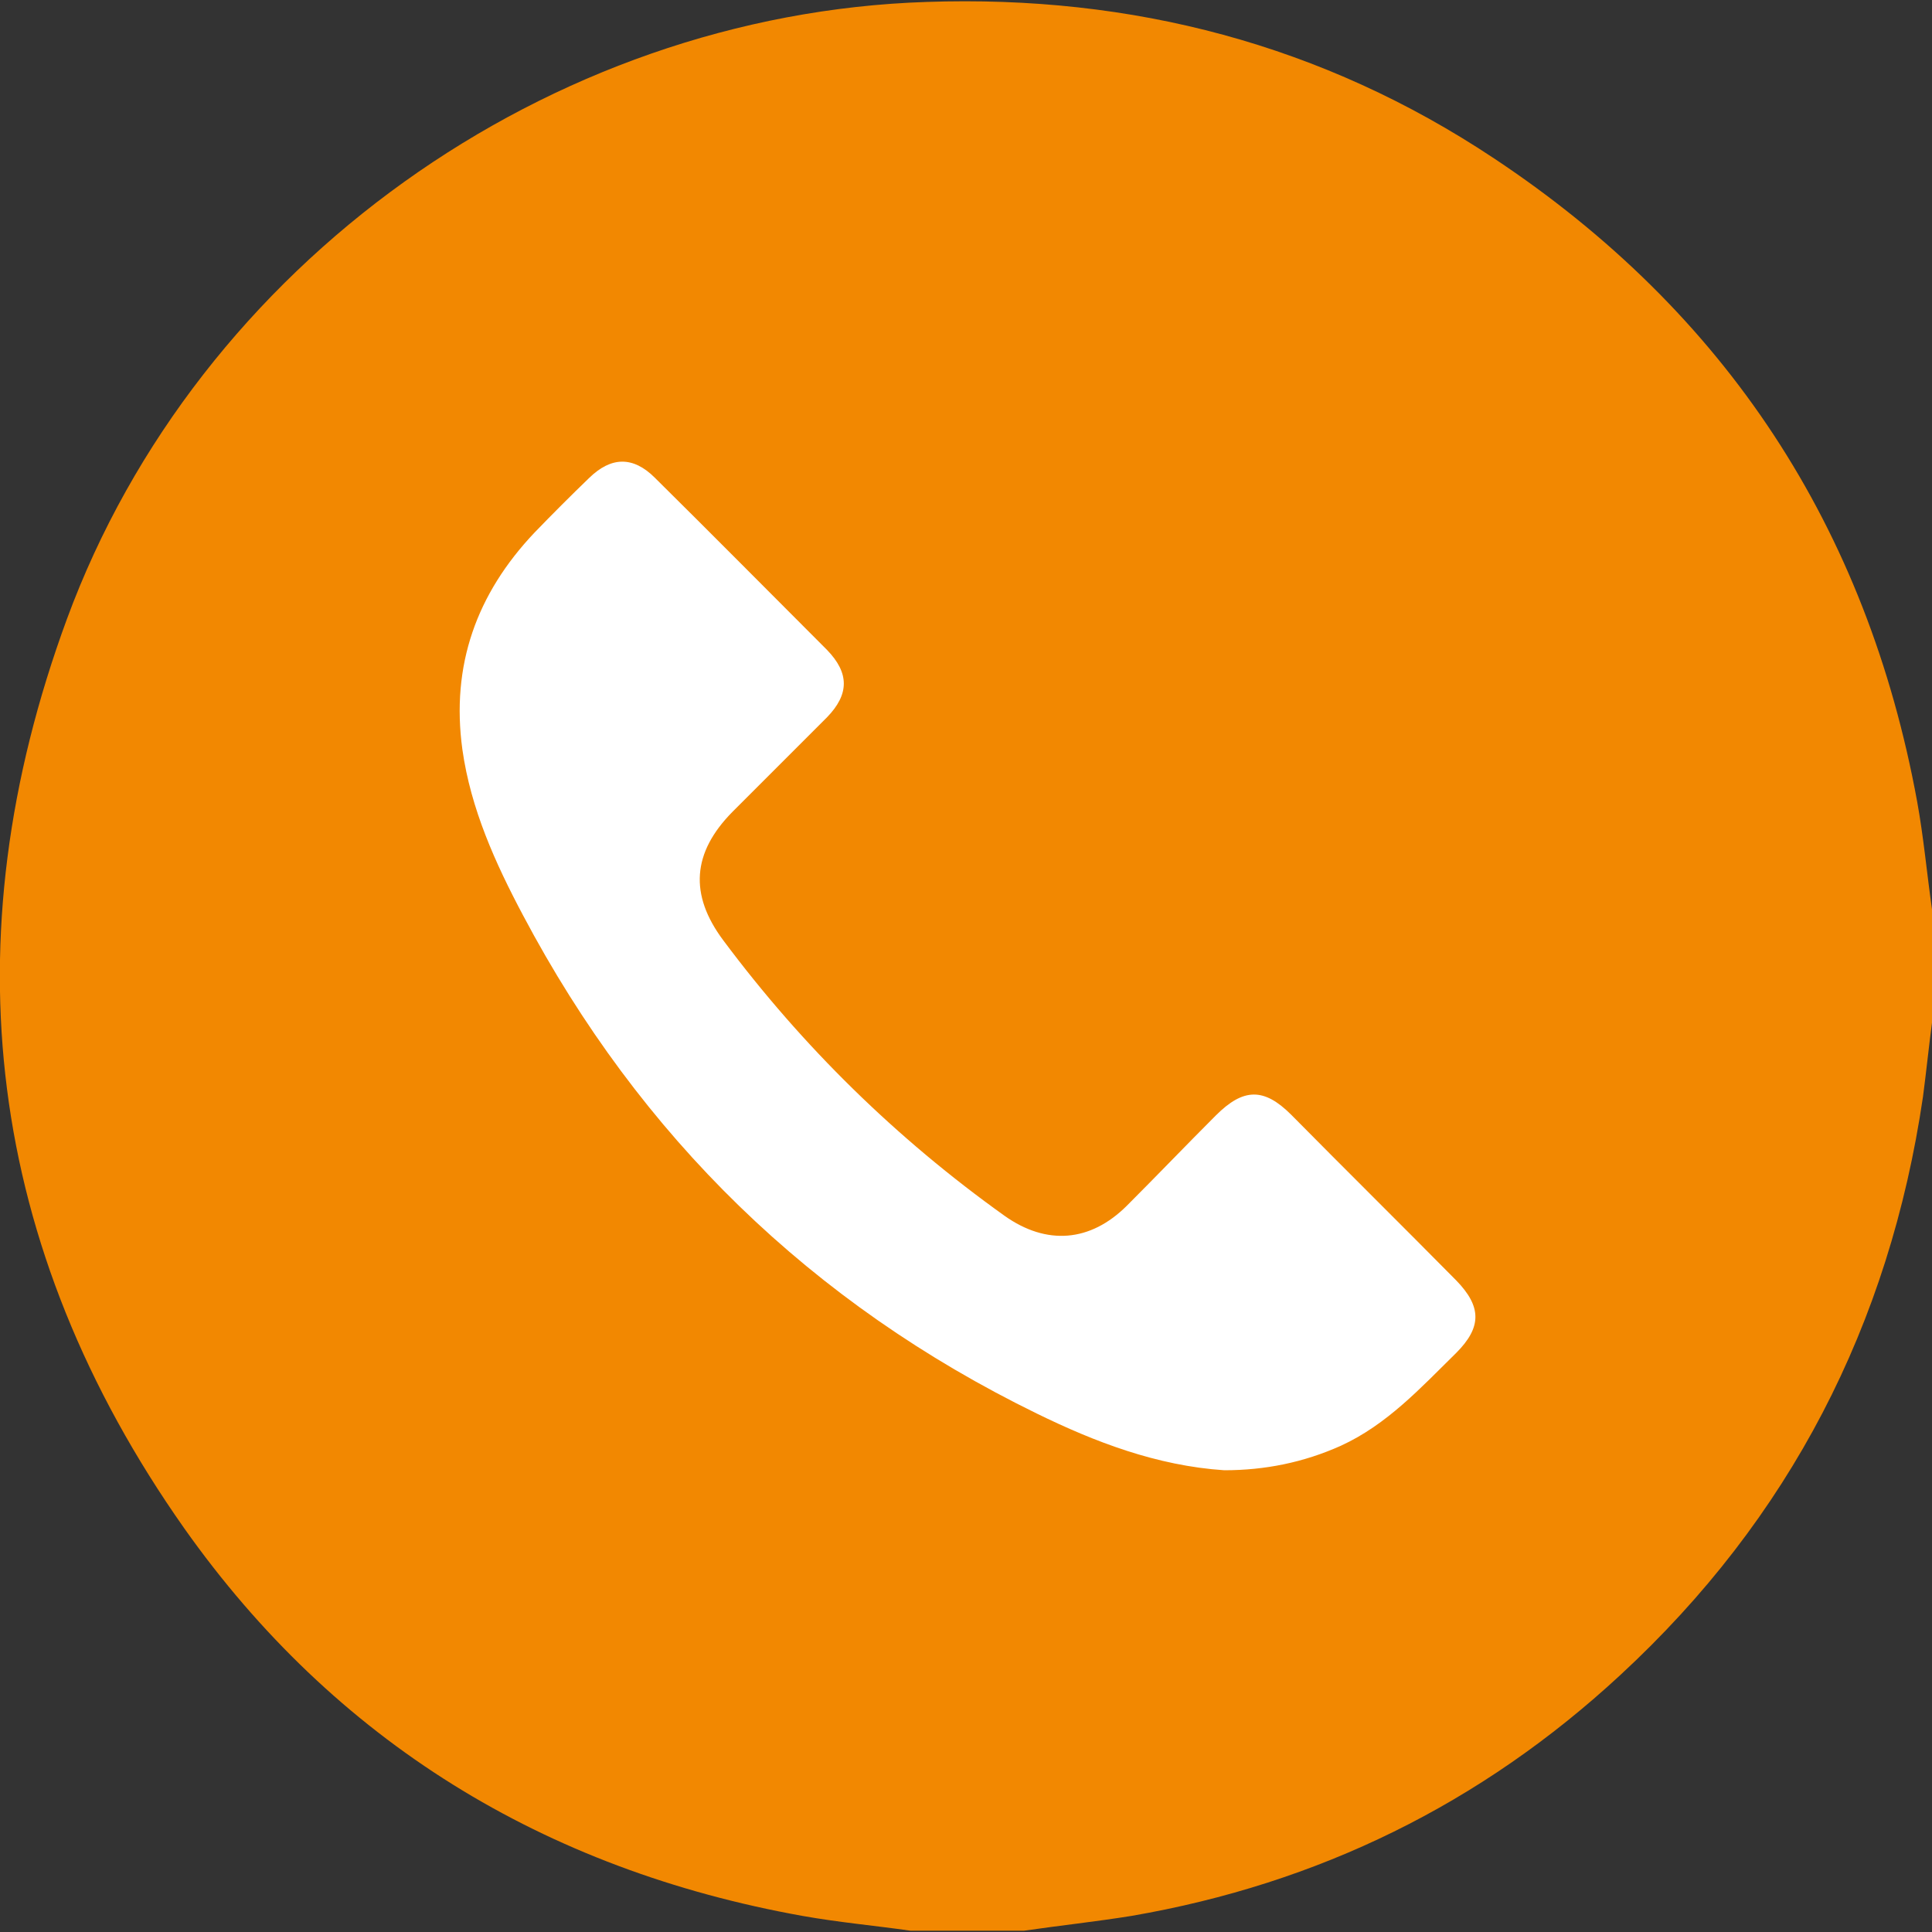
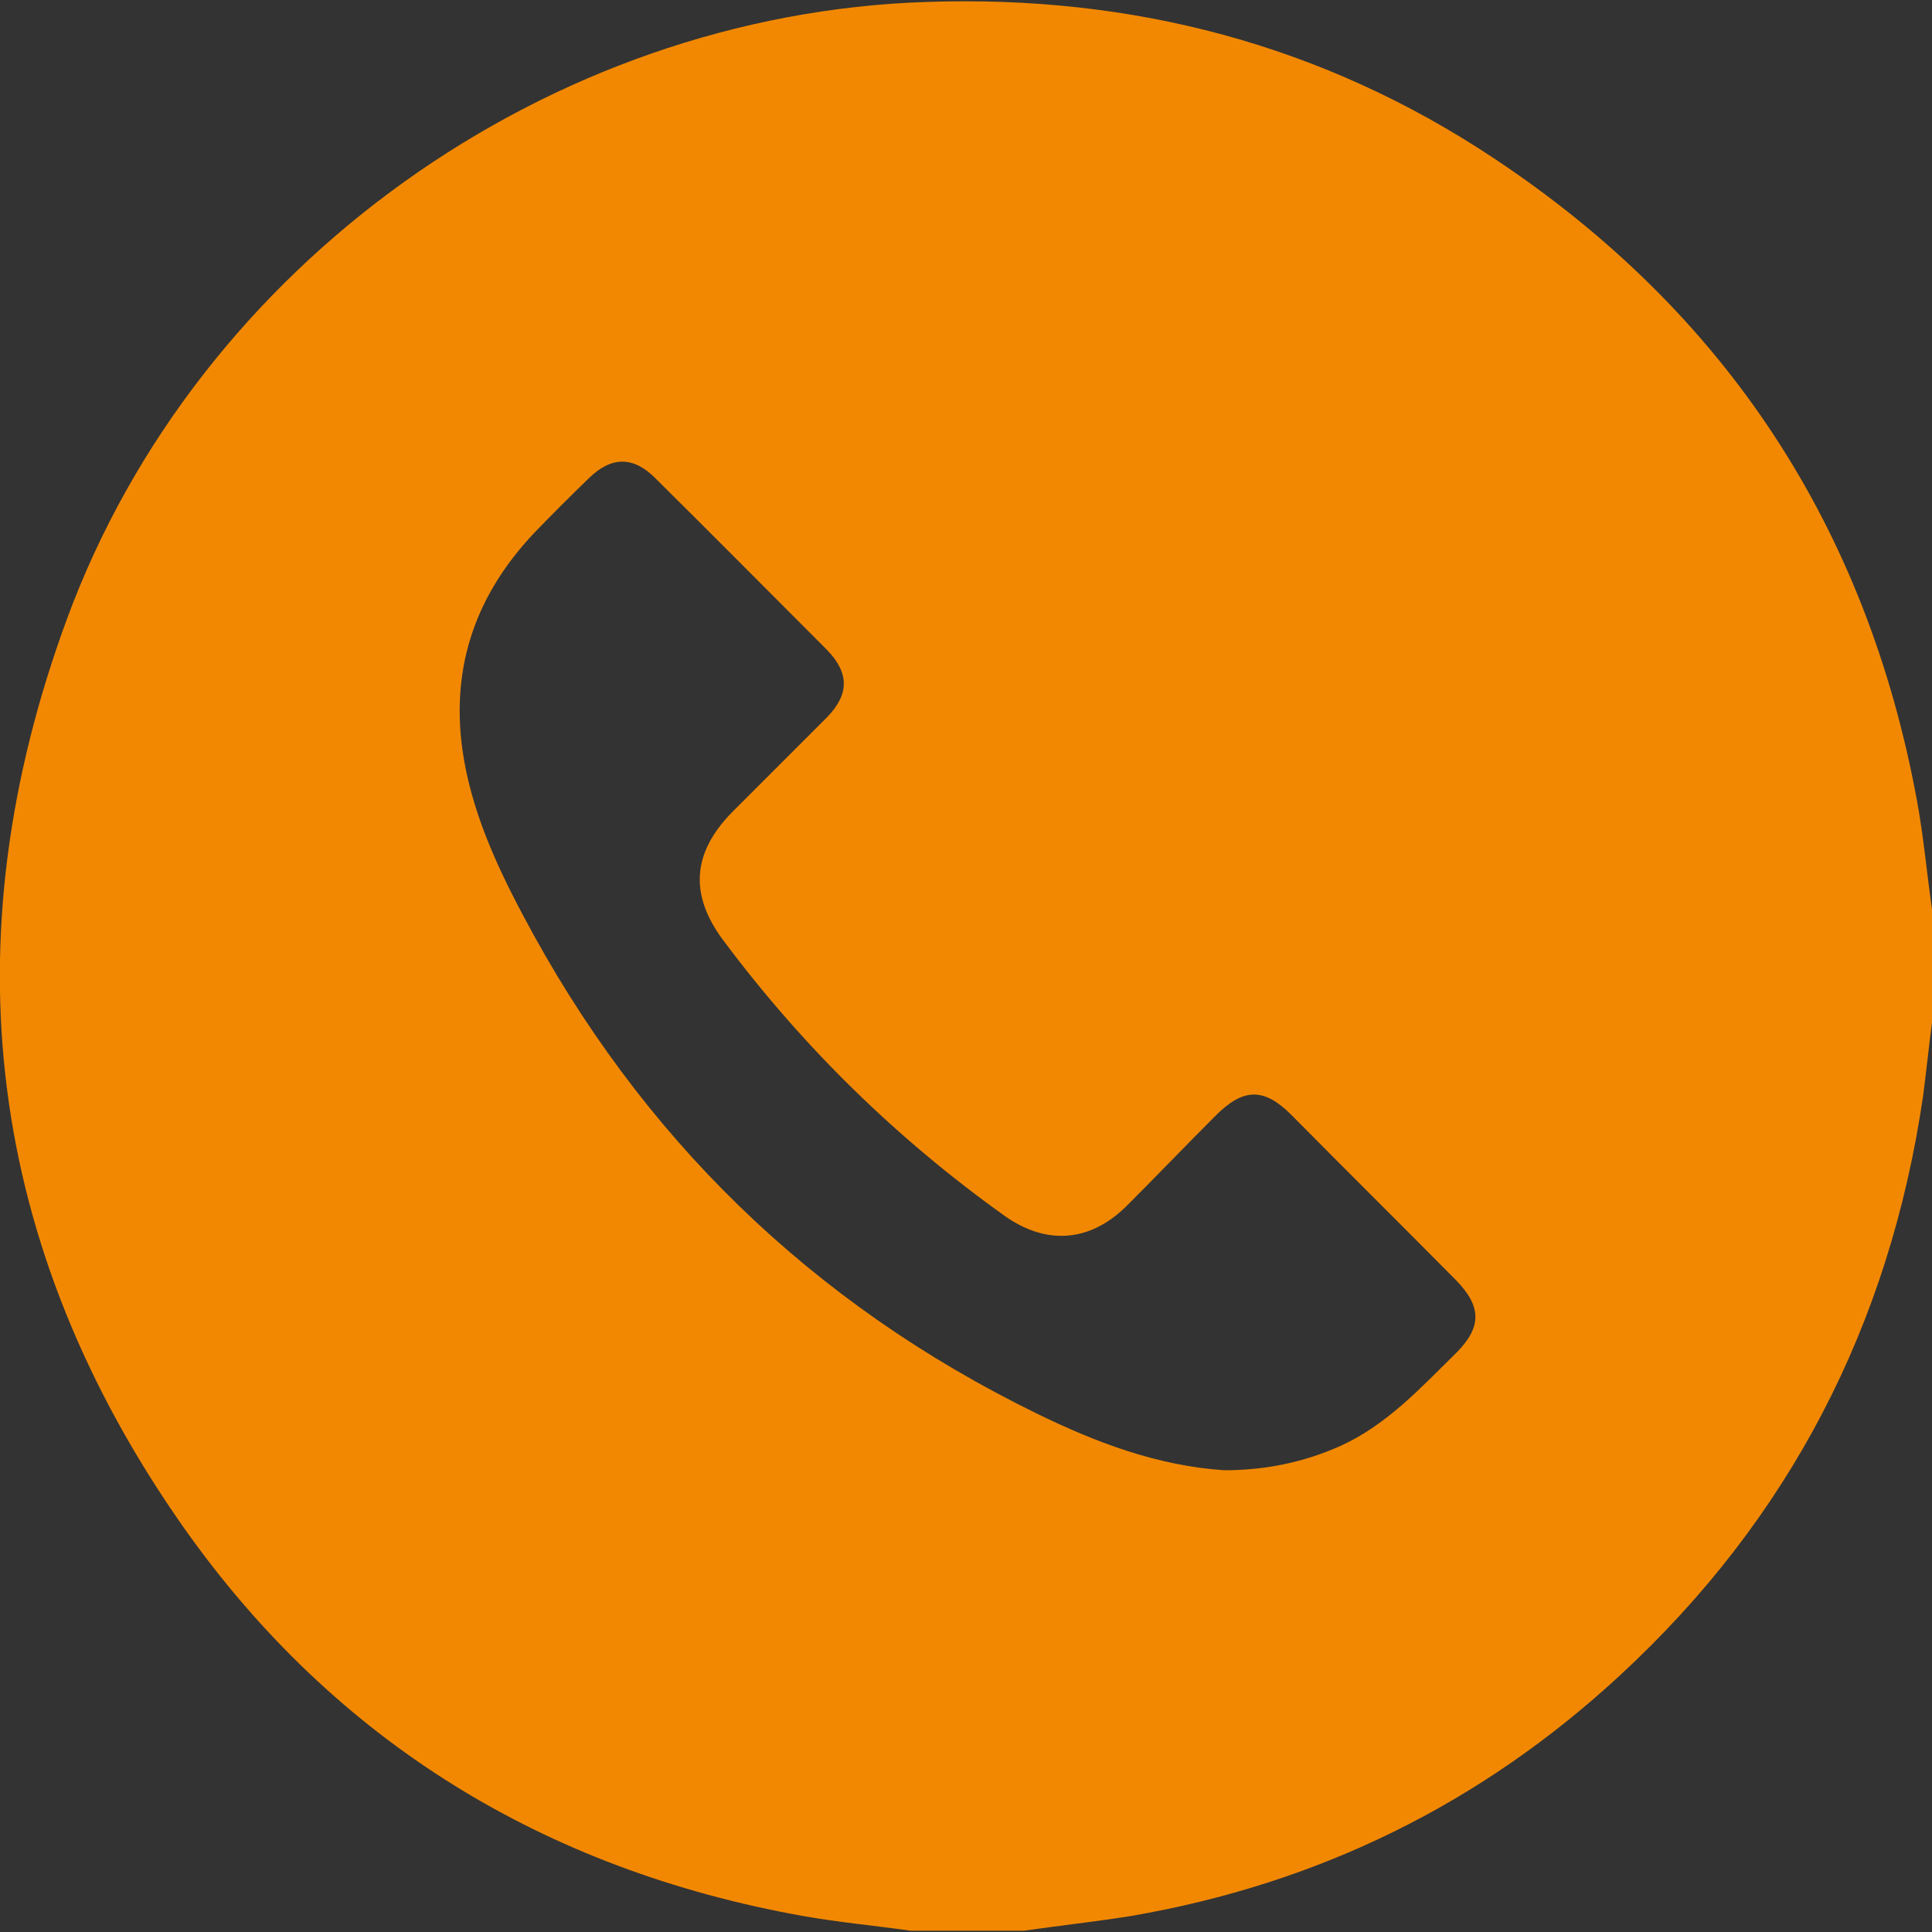
<svg xmlns="http://www.w3.org/2000/svg" version="1.1" id="Layer_1" x="0px" y="0px" viewBox="0 0 300 300" style="enable-background:new 0 0 300 300;" xml:space="preserve">
  <rect x="0" y="0" width="300" height="300" fill="#333333" stroke="none" />
  <style type="text/css">
	.st0{fill:#F84A49;}
	.st1{clip-path:url(#SVGID_2_);}
	.st2{fill:#FFFFFF;}
	.st3{fill:#F28801;}
</style>
-   <rect x="50" y="50" class="st2" width="200" height="200" />
  <g>
    <g>
      <path class="st3" d="M300,141.2c0,5.9,0,11.7,0,17.6c-0.5,3.8-0.9,7.7-1.4,11.5c-5.2,35.4-20.7,65.5-47,89.8    c-21.6,20-46.9,32.4-75.9,37.4c-5.6,0.9-11.2,1.5-16.7,2.3c-5.9,0-11.7,0-17.6,0c-5.6-0.8-11.2-1.3-16.8-2.3    c-40.1-7.2-72.6-27.1-96-60.2C-2.1,193.7-8,146.1,10.4,96.1C30.7,41,85.2,2.2,143.9,0.3c31.9-1.1,61.5,6.6,88.1,24.3    c36,23.9,57.9,57.3,65.7,99.9C298.7,130,299.2,135.6,300,141.2z M190.1,228.3c6.3,0,12.3-1.2,18.1-3.8c7.2-3.3,12.4-9,17.9-14.4    c4-4,4-7.2,0-11.3c-8.5-8.6-17.1-17.1-25.6-25.7c-4.2-4.2-7.4-4.2-11.7,0.1c-4.6,4.6-9.1,9.3-13.8,14c-5.7,5.7-12.5,6.2-19,1.6    c-16.8-12-31.4-26.3-43.7-42.8c-5.3-7.1-4.8-13.6,1.4-19.9c4.9-4.9,9.8-9.8,14.7-14.7c3.5-3.6,3.5-6.9,0-10.5    c-8.9-8.9-17.7-17.8-26.7-26.7c-3.4-3.4-6.8-3.3-10.2,0c-2.9,2.8-5.7,5.6-8.5,8.5c-9,9.5-13,20.6-11.2,33.7    c1.3,9.2,5.1,17.6,9.4,25.7c18.2,34.4,44.8,60.3,79.8,77.4C170,223.9,179.6,227.6,190.1,228.3z" />
    </g>
  </g>
</svg>